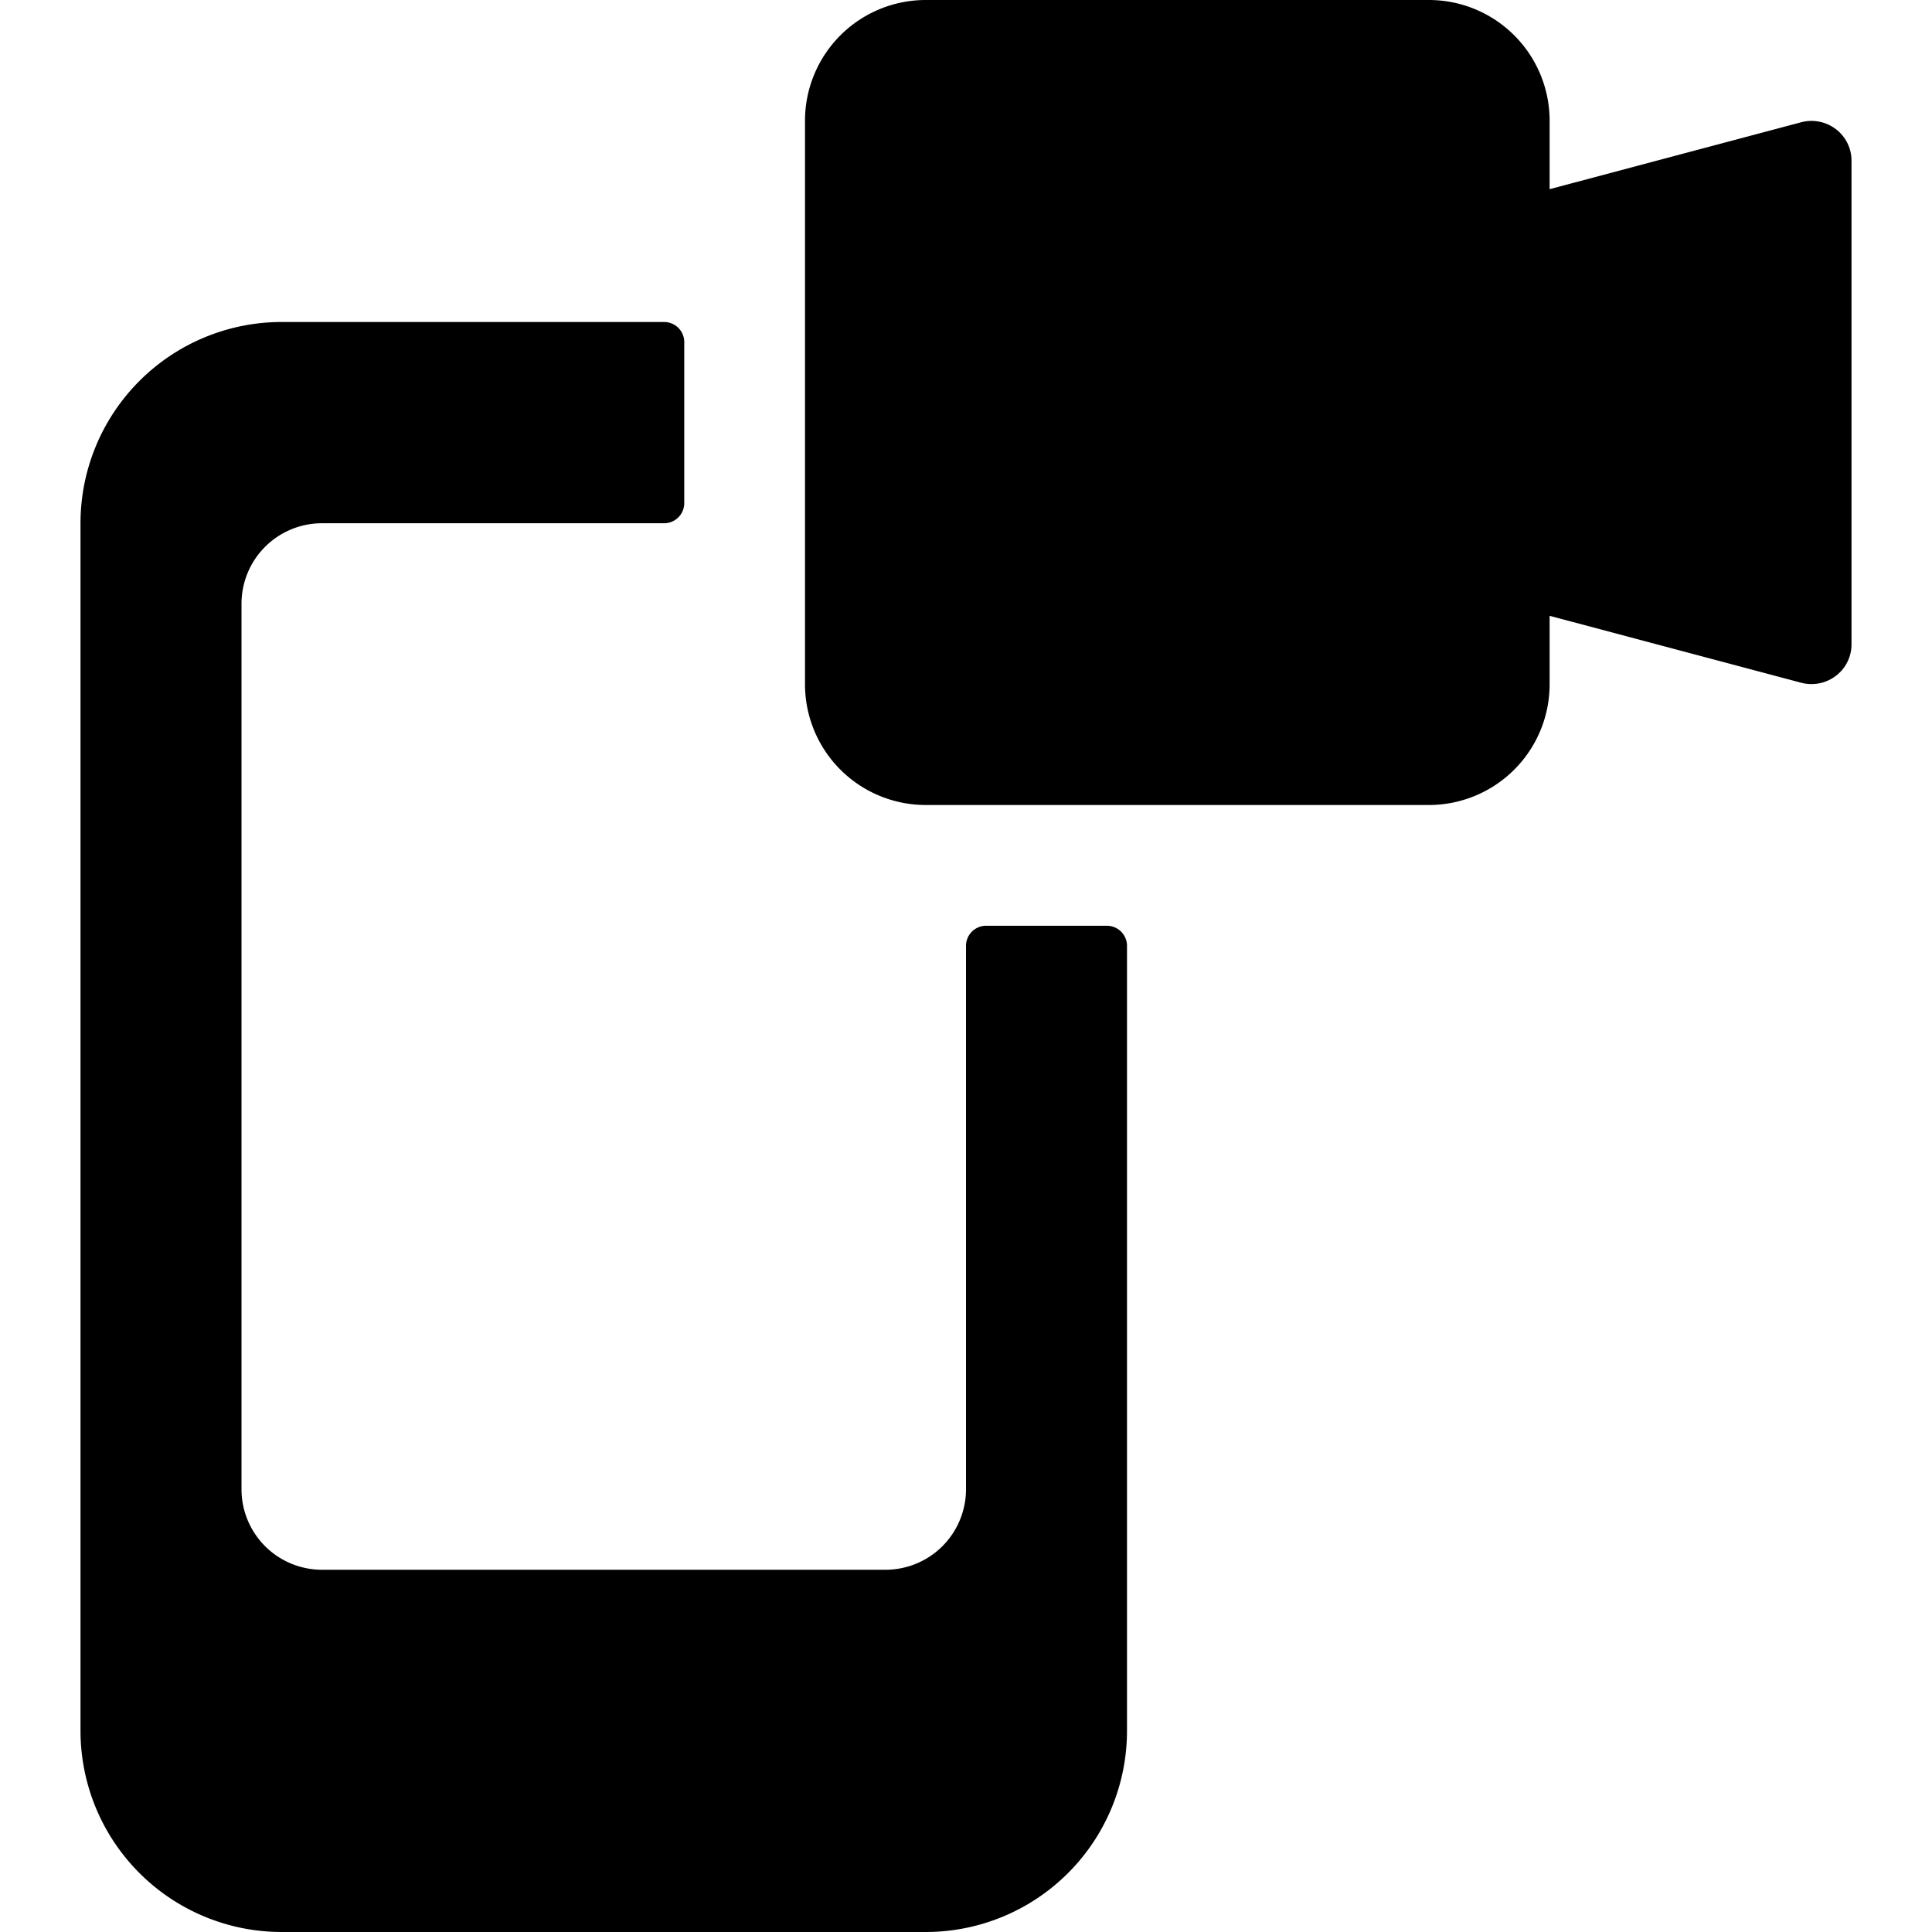
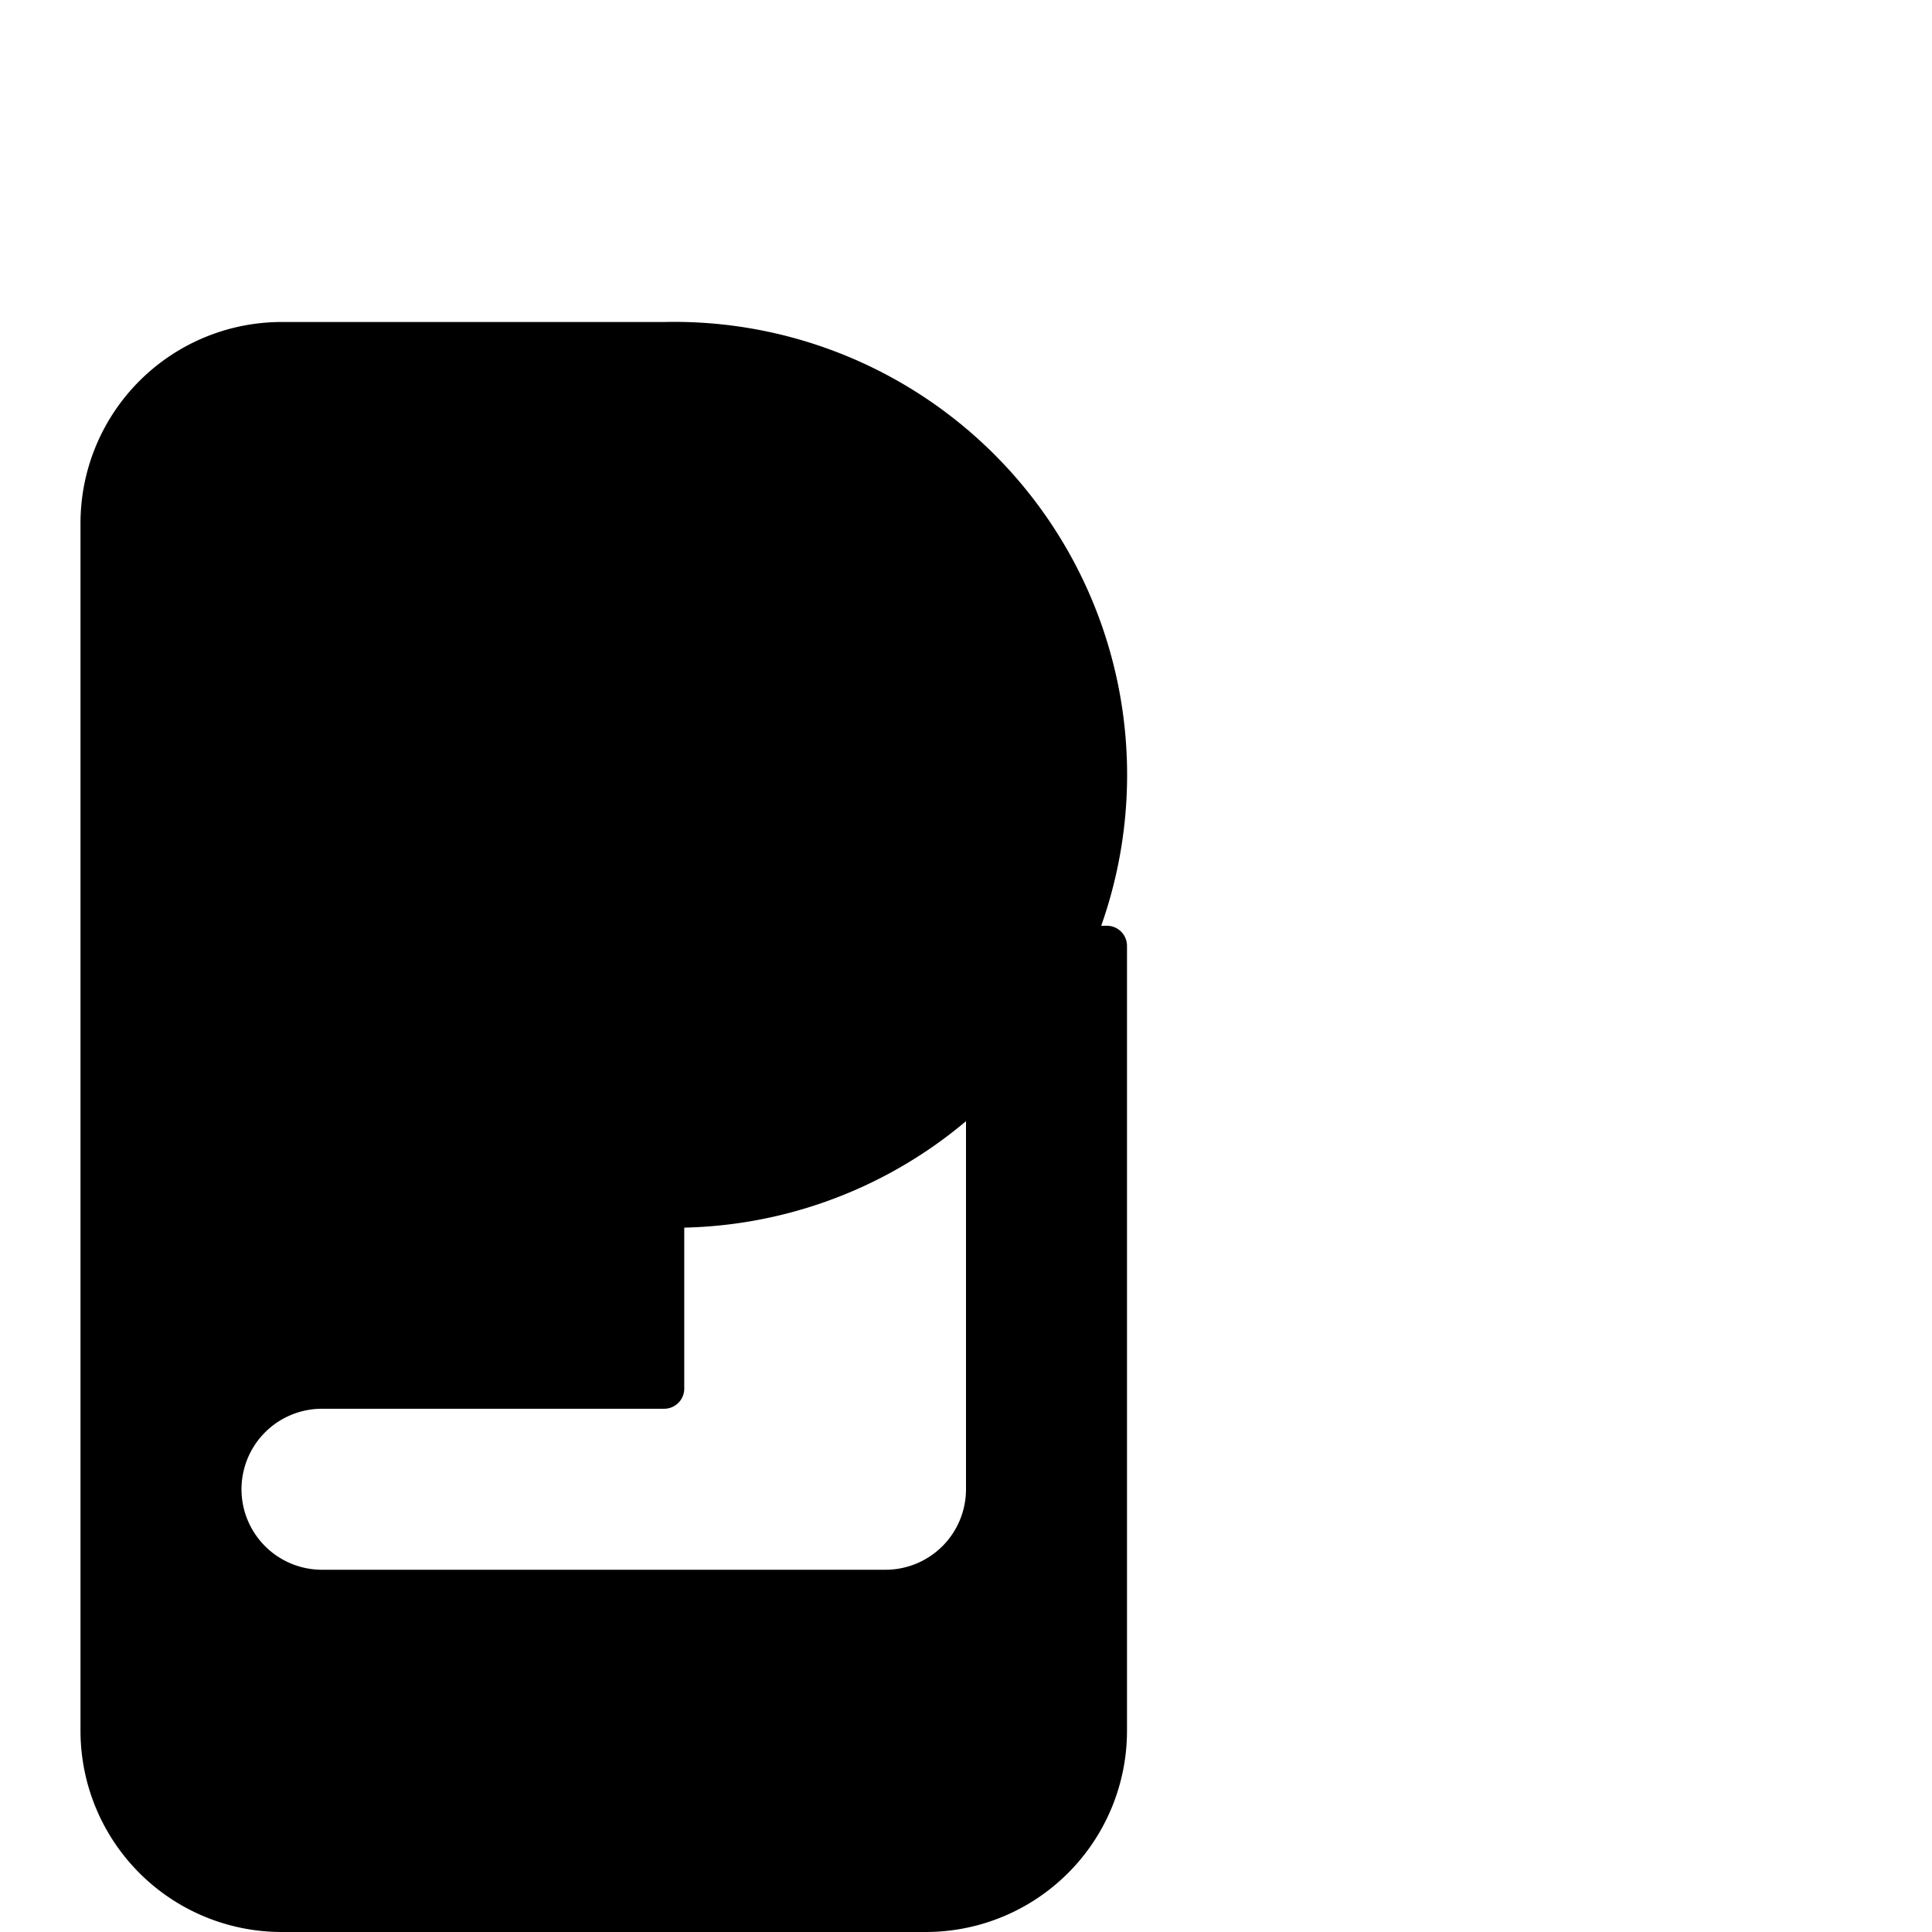
<svg xmlns="http://www.w3.org/2000/svg" viewBox="0 0 24 24">
  <g>
-     <path d="M12 11.75v6.75a1 1 0 0 1 -1 1H4a1 1 0 0 1 -1 -1v-11a1 1 0 0 1 1 -1h4.25a0.25 0.25 0 0 0 0.25 -0.25v-2A0.25 0.25 0 0 0 8.25 4H3.5A2.5 2.5 0 0 0 1 6.5v15A2.5 2.5 0 0 0 3.5 24h8a2.5 2.5 0 0 0 2.5 -2.5v-9.75a0.25 0.25 0 0 0 -0.25 -0.25h-1.5a0.25 0.25 0 0 0 -0.25 0.25Z" fill="#000000" stroke-width="1" />
-     <path d="M22.8 1.6a0.5 0.5 0 0 0 -0.43 -0.08l-3.12 0.83V1.5a1.5 1.5 0 0 0 -1.5 -1.5H11.5A1.5 1.5 0 0 0 10 1.5v7a1.5 1.5 0 0 0 1.5 1.5h6.25a1.5 1.5 0 0 0 1.5 -1.5v-0.85l3.12 0.83a0.5 0.5 0 0 0 0.43 -0.08 0.49 0.49 0 0 0 0.2 -0.4V2a0.49 0.49 0 0 0 -0.2 -0.4Z" fill="#000000" stroke-width="1" />
+     <path d="M12 11.75v6.75a1 1 0 0 1 -1 1H4a1 1 0 0 1 -1 -1a1 1 0 0 1 1 -1h4.25a0.25 0.25 0 0 0 0.25 -0.25v-2A0.25 0.25 0 0 0 8.25 4H3.5A2.5 2.5 0 0 0 1 6.5v15A2.5 2.5 0 0 0 3.5 24h8a2.5 2.5 0 0 0 2.5 -2.5v-9.75a0.25 0.25 0 0 0 -0.25 -0.25h-1.5a0.25 0.25 0 0 0 -0.25 0.25Z" fill="#000000" stroke-width="1" />
  </g>
</svg>